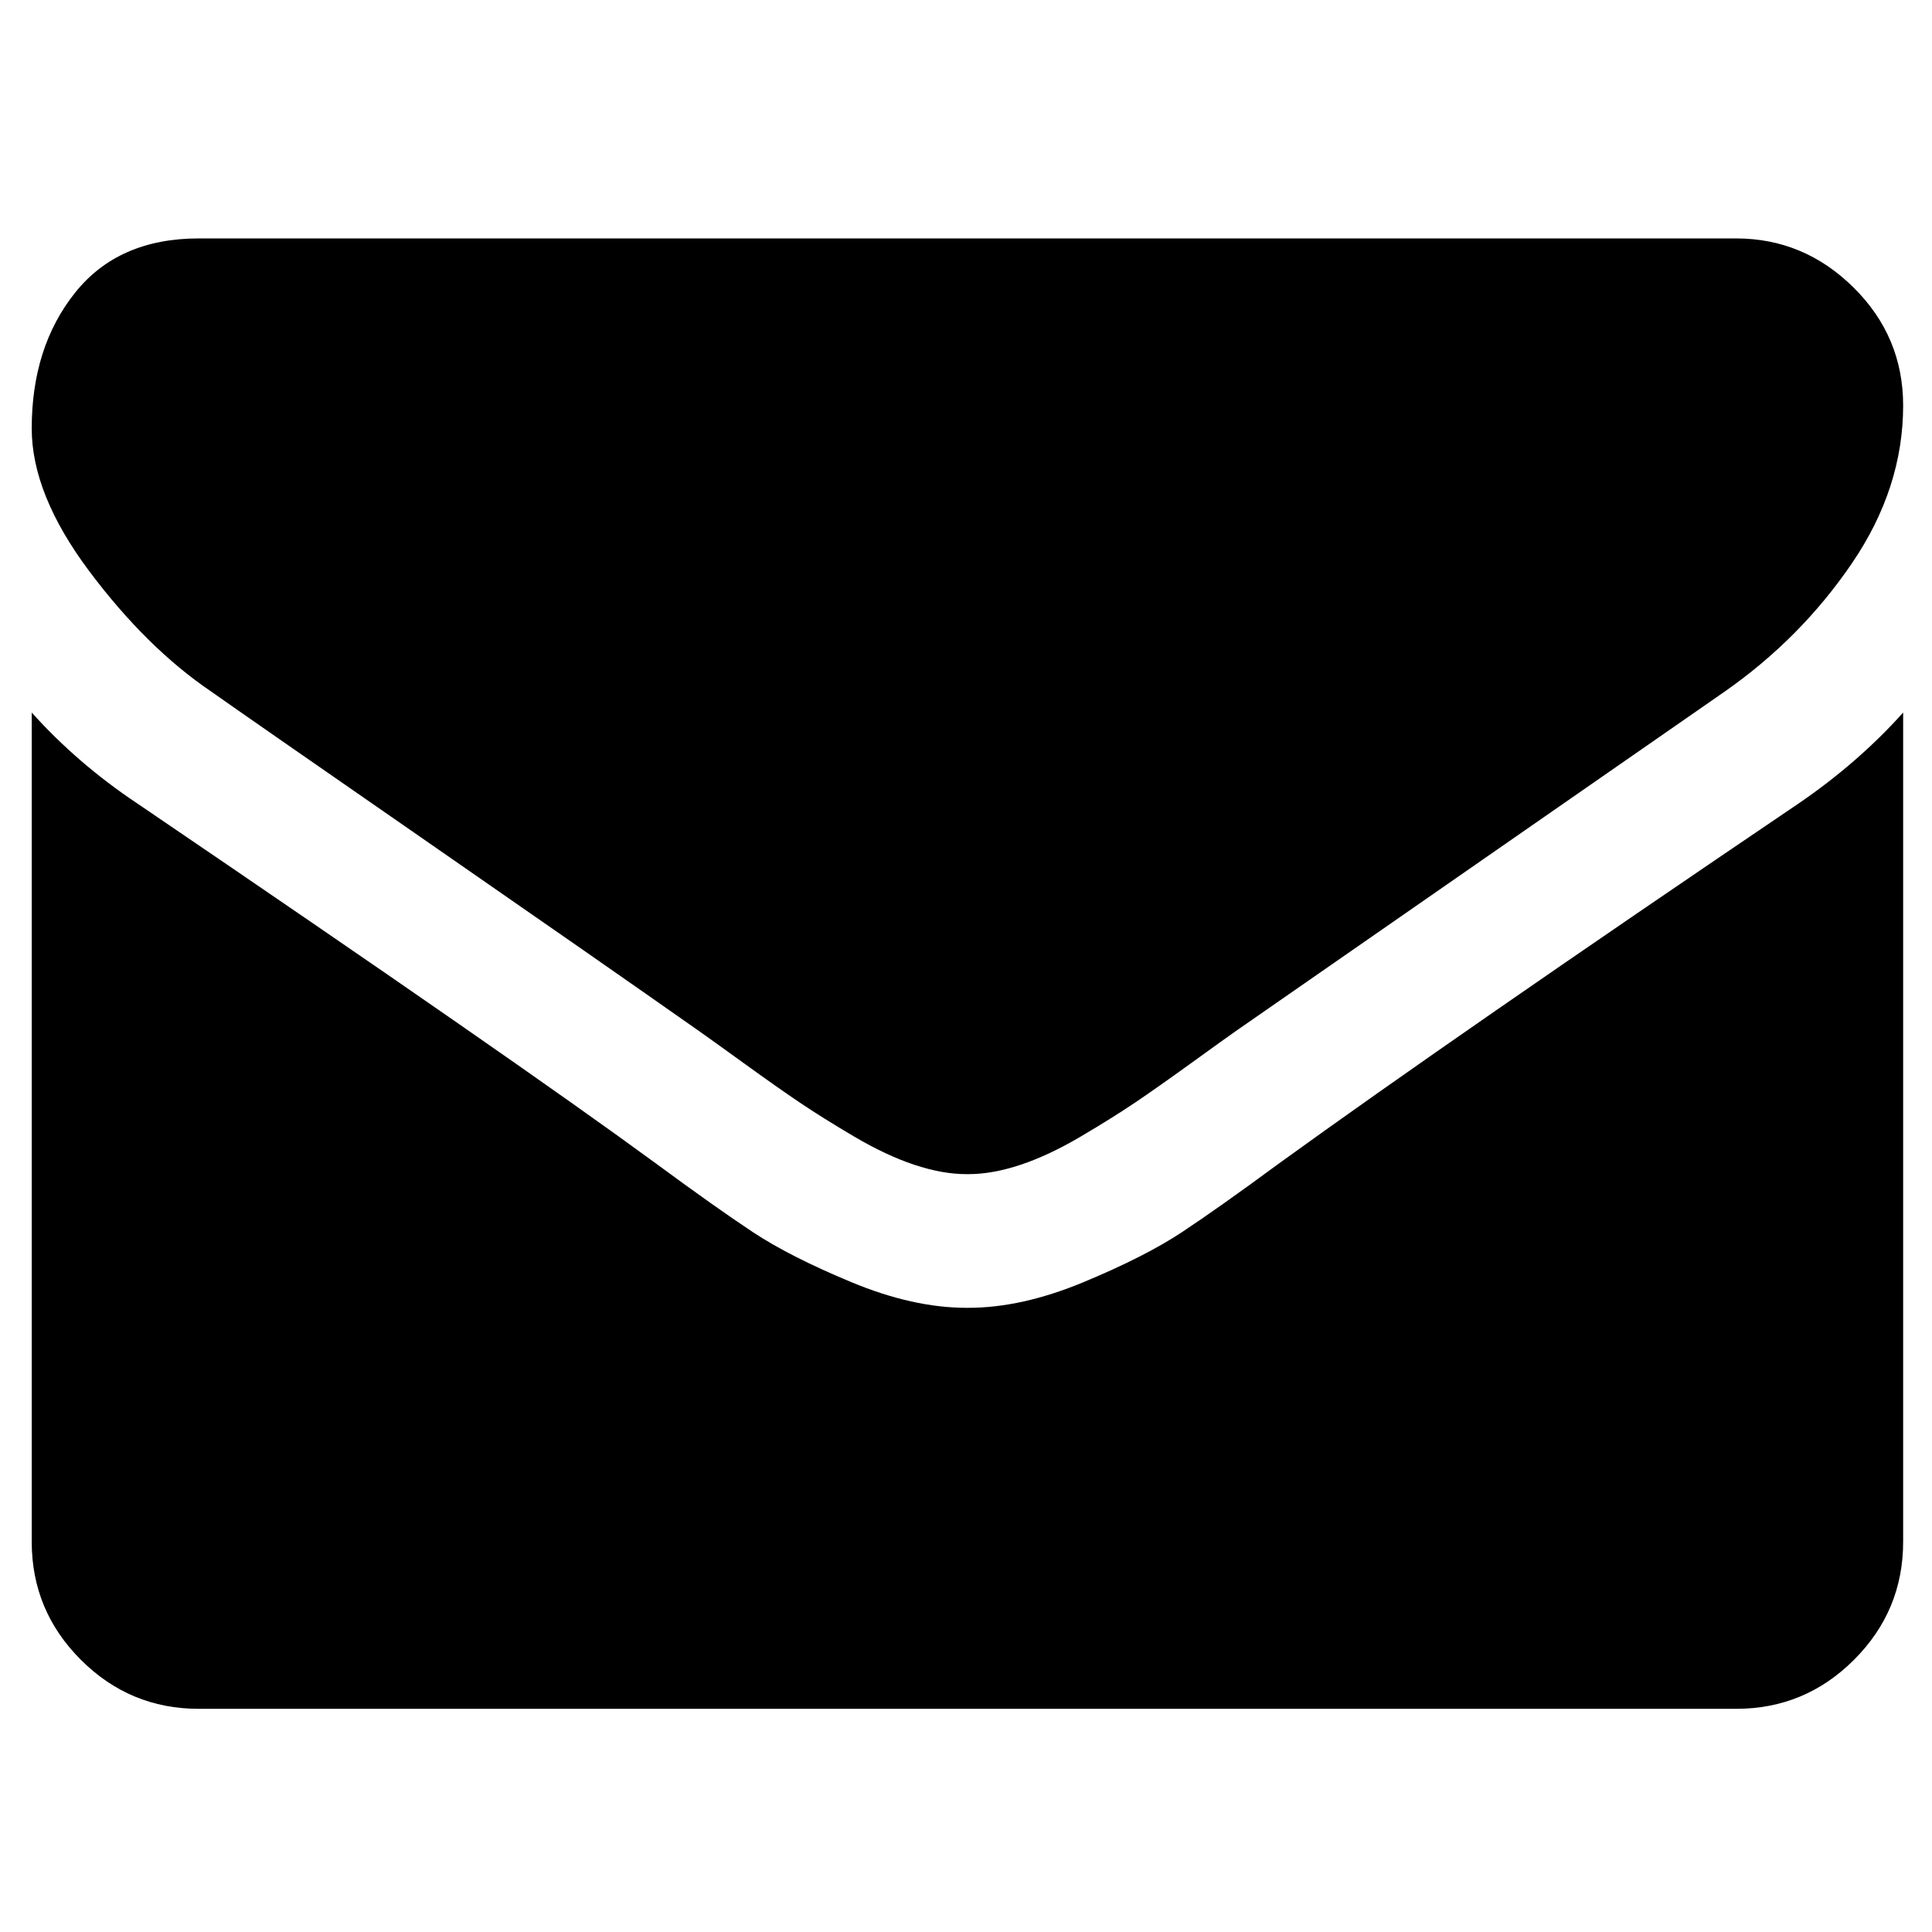
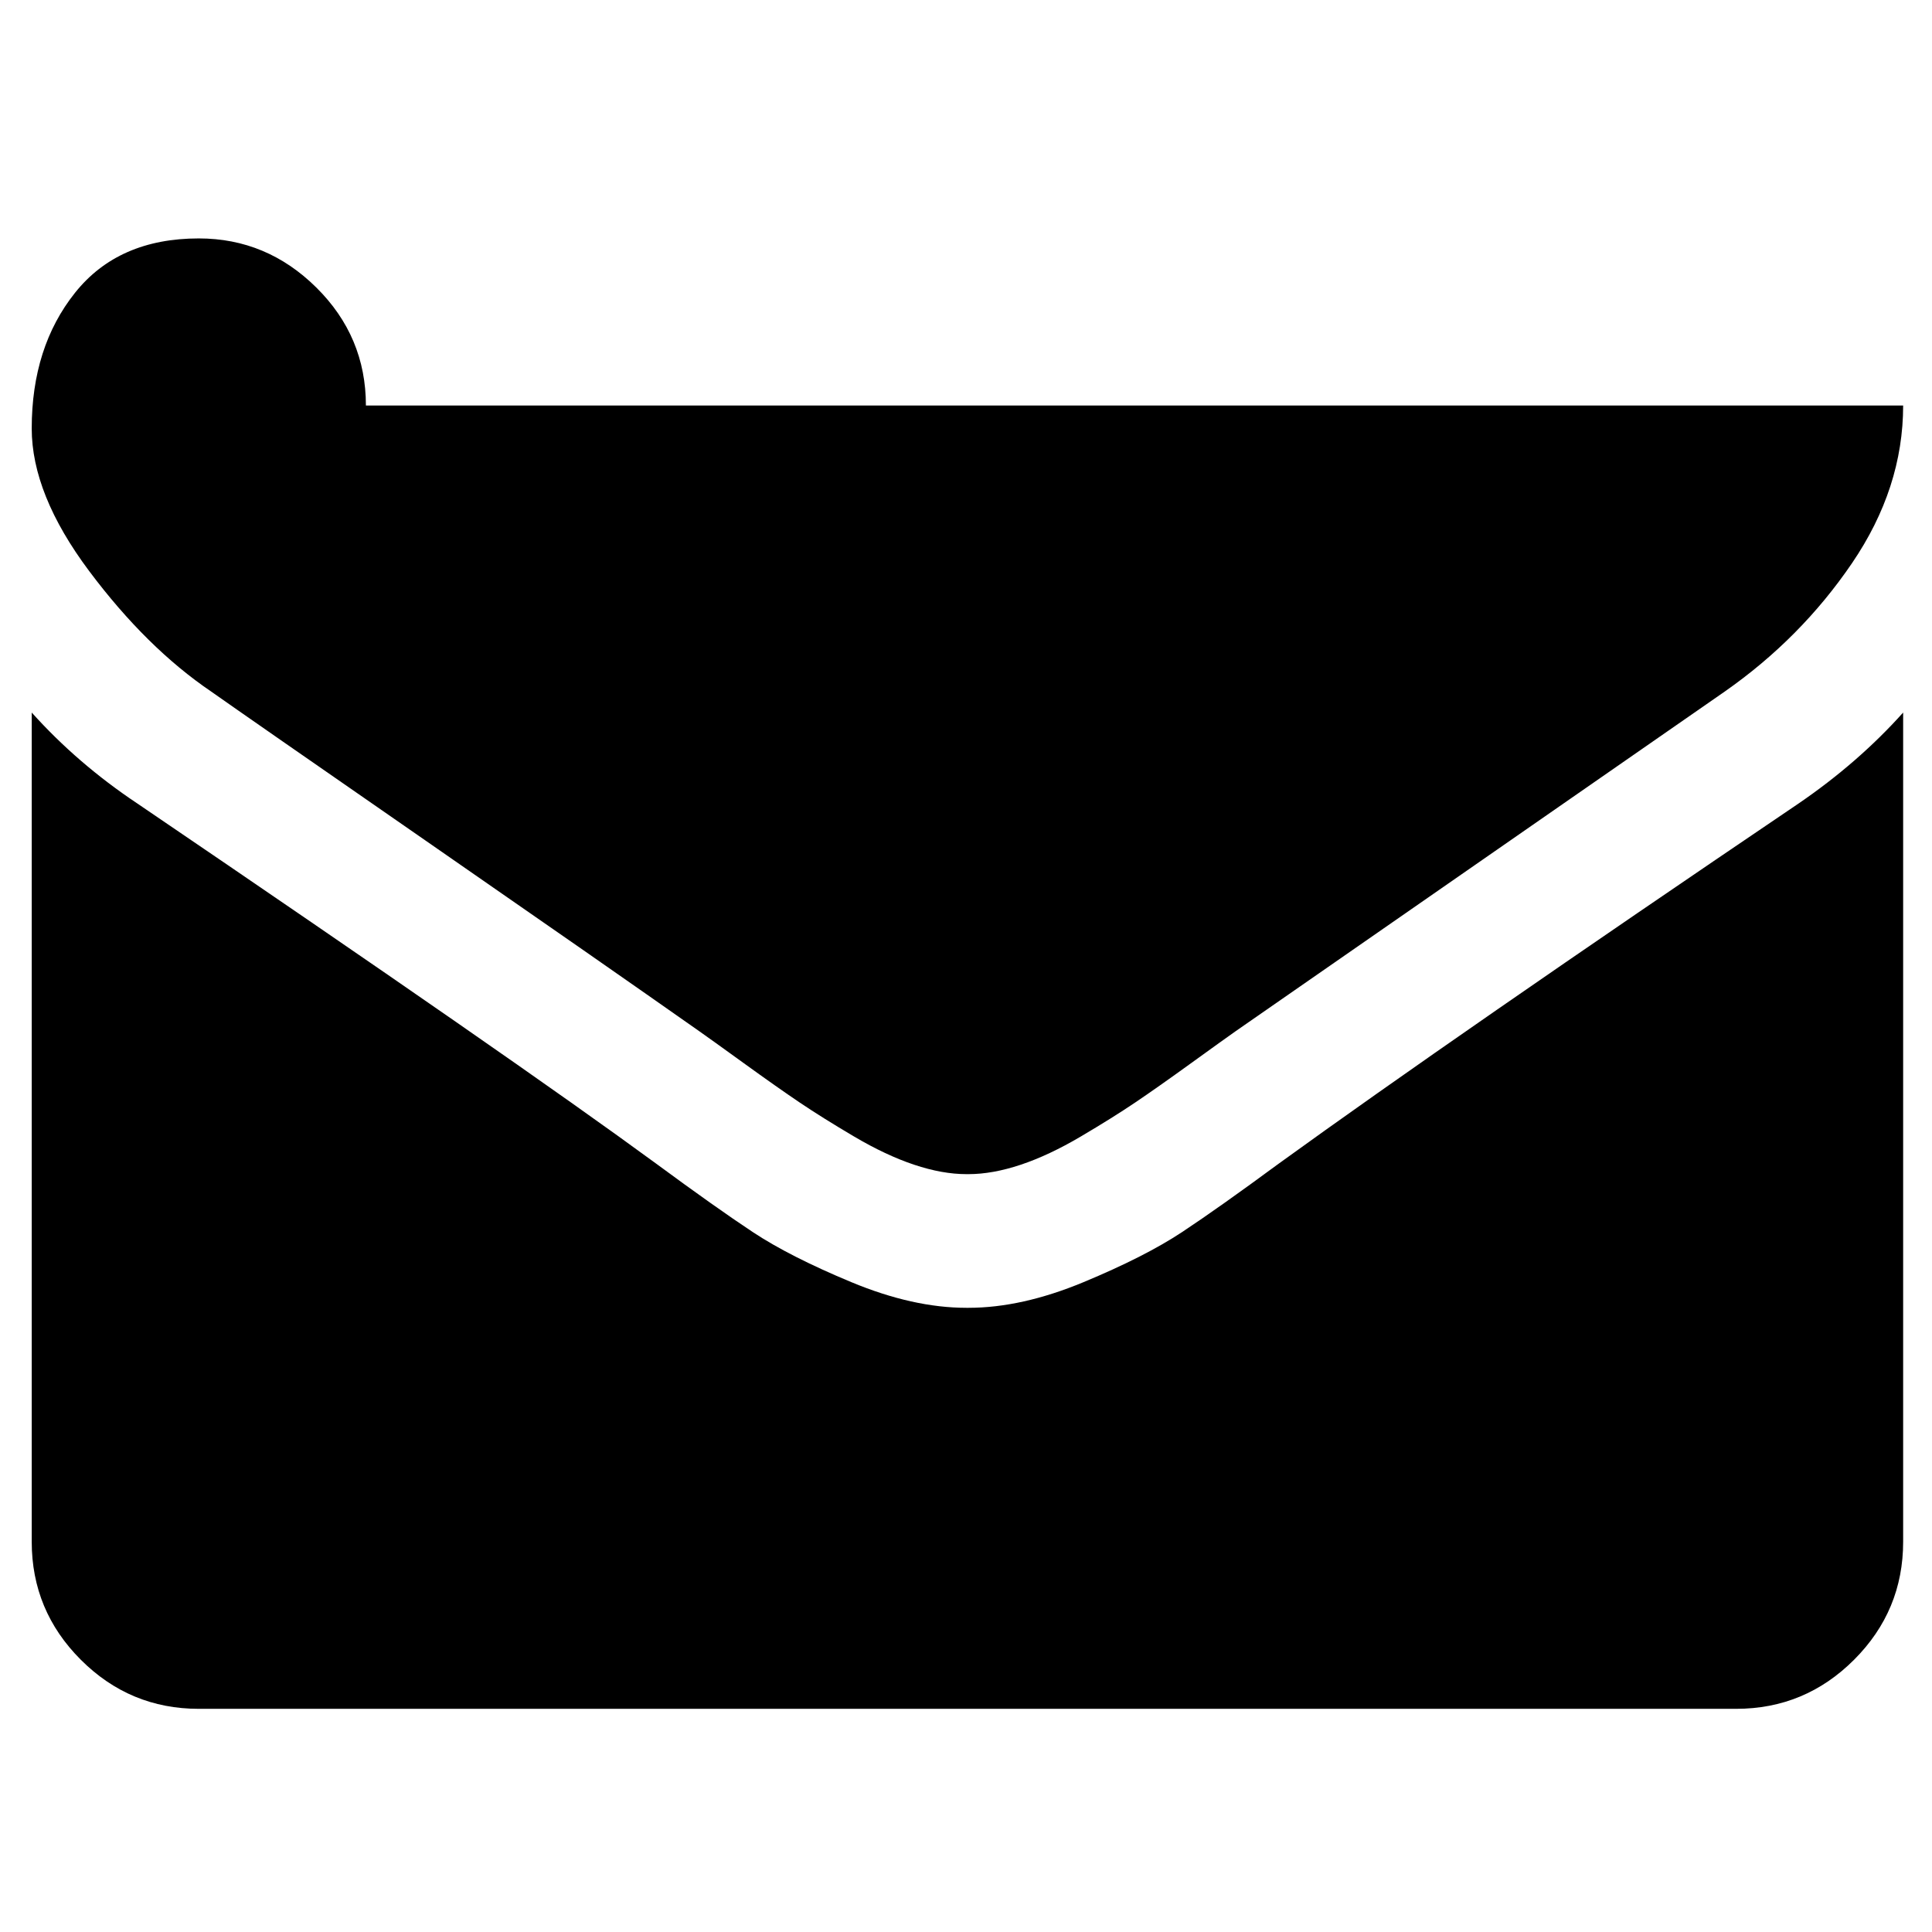
<svg xmlns="http://www.w3.org/2000/svg" viewBox="0 -256 1850 1850">
-   <path d="M1822.373 426.305v794q0 66-47 113-47 47-113 47h-1472q-66 0-113-47-47-47-47-113v-794q44 49 101 87 362 246 497 345 57 42 92.5 65.5 35.5 23.5 94.5 48 59 24.5 110 24.5h1 1q51 0 110-24.5 59-24.5 94.5-48 35.5-23.5 92.5-65.5 170-123 498-345 57-39 100-87zm0-294q0 79-49 151-49 72-122 123-376 261-468 325-10 7-42.5 30.5-32.5 23.5-54 38-21.5 14.5-52 32.5-30.5 18-57.5 27-27 9-50 9h-1-1q-23 0-50-9-27-9-57.5-27-30.5-18-52-32.5-21.5-14.5-54-38-32.5-23.5-42.5-30.5-91-64-262-182.5-171-118.5-205-142.5-62-42-117-115.5-55-73.5-55-136.5 0-78 41.5-130 41.5-52 118.5-52h1472q65 0 112.5 47 47.5 47 47.5 113z" />
+   <path d="M1822.373 426.305v794q0 66-47 113-47 47-113 47h-1472q-66 0-113-47-47-47-47-113v-794q44 49 101 87 362 246 497 345 57 42 92.5 65.5 35.5 23.5 94.5 48 59 24.5 110 24.5h1 1q51 0 110-24.5 59-24.5 94.5-48 35.5-23.5 92.5-65.5 170-123 498-345 57-39 100-87zm0-294q0 79-49 151-49 72-122 123-376 261-468 325-10 7-42.5 30.5-32.5 23.5-54 38-21.5 14.5-52 32.5-30.5 18-57.5 27-27 9-50 9h-1-1q-23 0-50-9-27-9-57.5-27-30.5-18-52-32.5-21.5-14.5-54-38-32.5-23.5-42.5-30.5-91-64-262-182.5-171-118.5-205-142.5-62-42-117-115.5-55-73.5-55-136.5 0-78 41.5-130 41.5-52 118.5-52q65 0 112.5 47 47.5 47 47.5 113z" />
</svg>